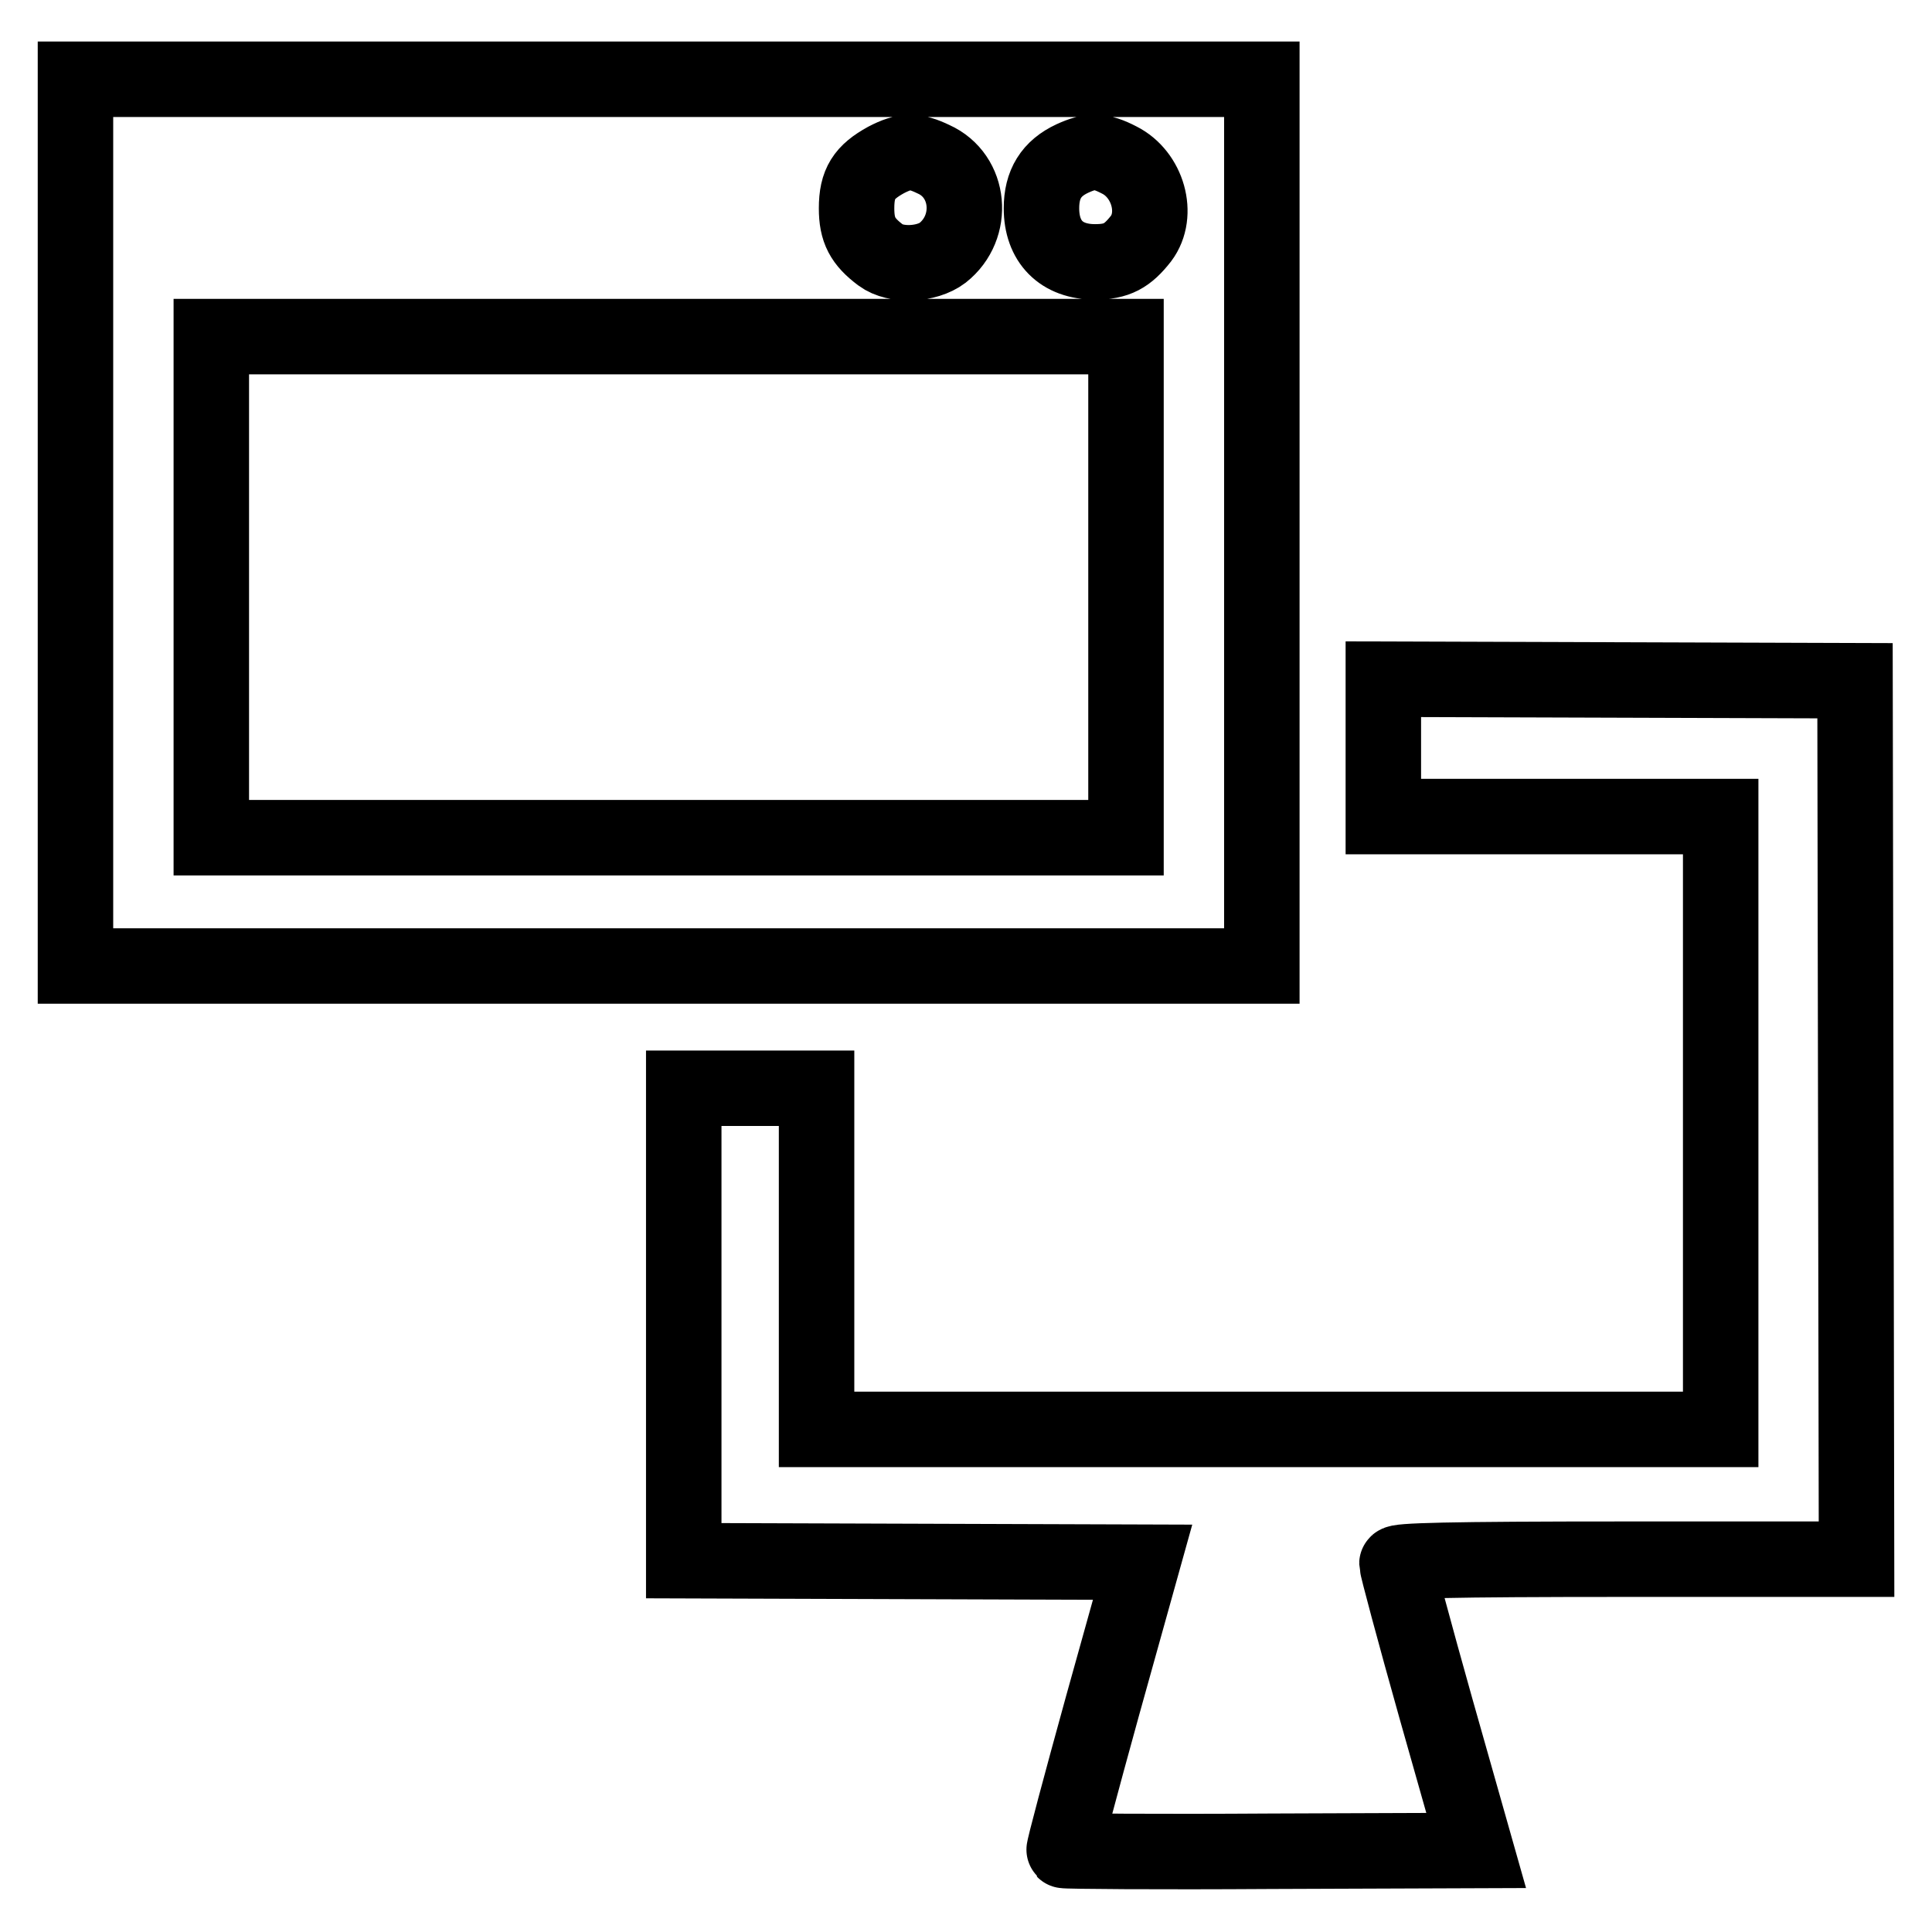
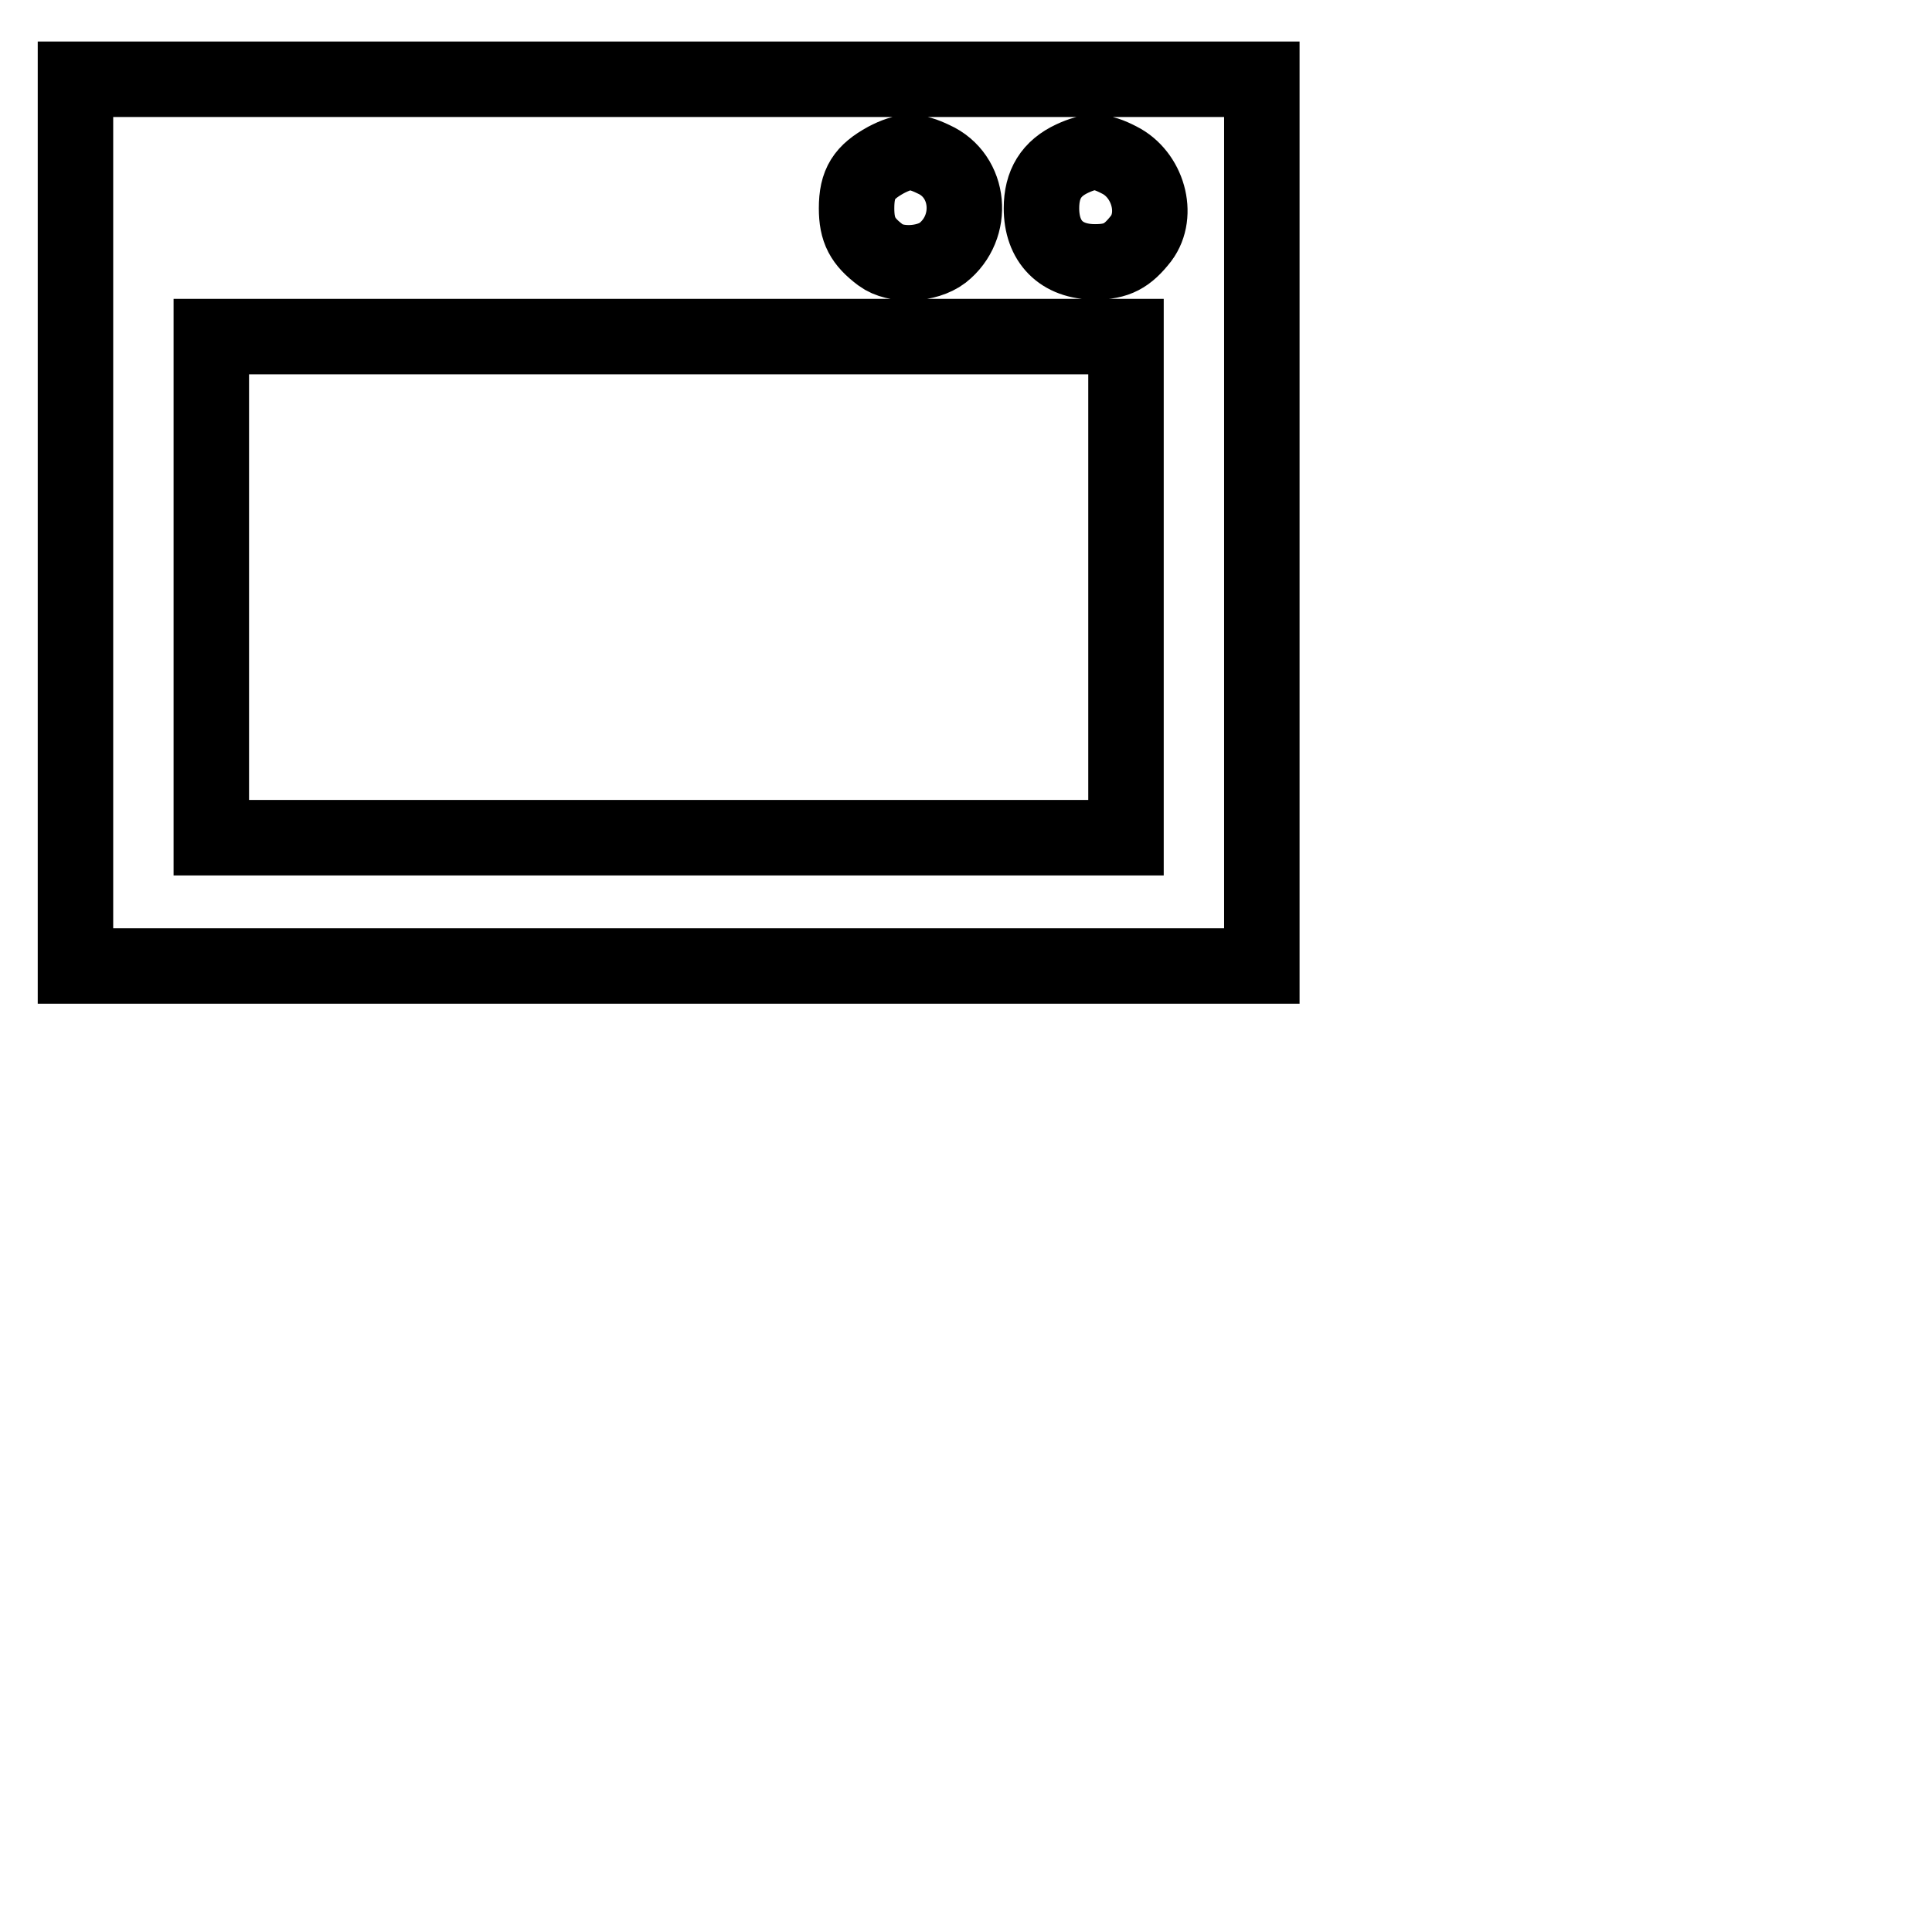
<svg xmlns="http://www.w3.org/2000/svg" version="1.1" x="0px" y="0px" viewBox="0 0 256 256" enable-background="new 0 0 256 256" xml:space="preserve">
  <g>
    <g>
      <g>
        <path stroke-width="10" fill-opacity="0" stroke="#000000" d="M10,69.3V128h78.6h78.6V69.3V10.5H88.6H10V69.3z M123.7,21.1c4.9,2.2,5.5,9,1.2,12.4c-2.1,1.6-6.2,1.8-8.2,0.3c-2.4-1.8-3.2-3.3-3.2-6.2c0-3.3,1-4.8,3.9-6.4C119.9,19.9,121.2,19.9,123.7,21.1z M148.3,21.2c3.8,1.9,5.3,7.2,2.9,10.4c-1.8,2.3-3.2,3.1-6.1,3.1c-4.5,0-7.1-2.7-7.1-7.1c0-3.2,1.3-5.3,4.1-6.6C144.5,19.9,145.8,19.9,148.3,21.2z M149.2,77.8V111H88.6H28V77.8V44.6h60.6h60.6V77.8z" />
-         <path stroke-width="10" fill-opacity="0" stroke="#000000" d="M183.3,99.2v9h22.4H228v40.6v40.6h-59.9h-59.9v-22.6v-22.6h-8.8h-8.8v31.3v31.3l30.4,0.1l30.4,0.1l-5.3,19c-2.9,10.5-5.2,19.1-5.1,19.2c0.1,0.1,12.4,0.2,27.4,0.1l27.2-0.1l-5.3-18.7c-2.9-10.3-5.2-18.9-5.2-19.3c0-0.4,6.4-0.6,30.4-0.6H246l-0.1-58.2l-0.1-58.2l-31.2-0.1l-31.3-0.1L183.3,99.2L183.3,99.2z" />
      </g>
    </g>
  </g>
</svg>